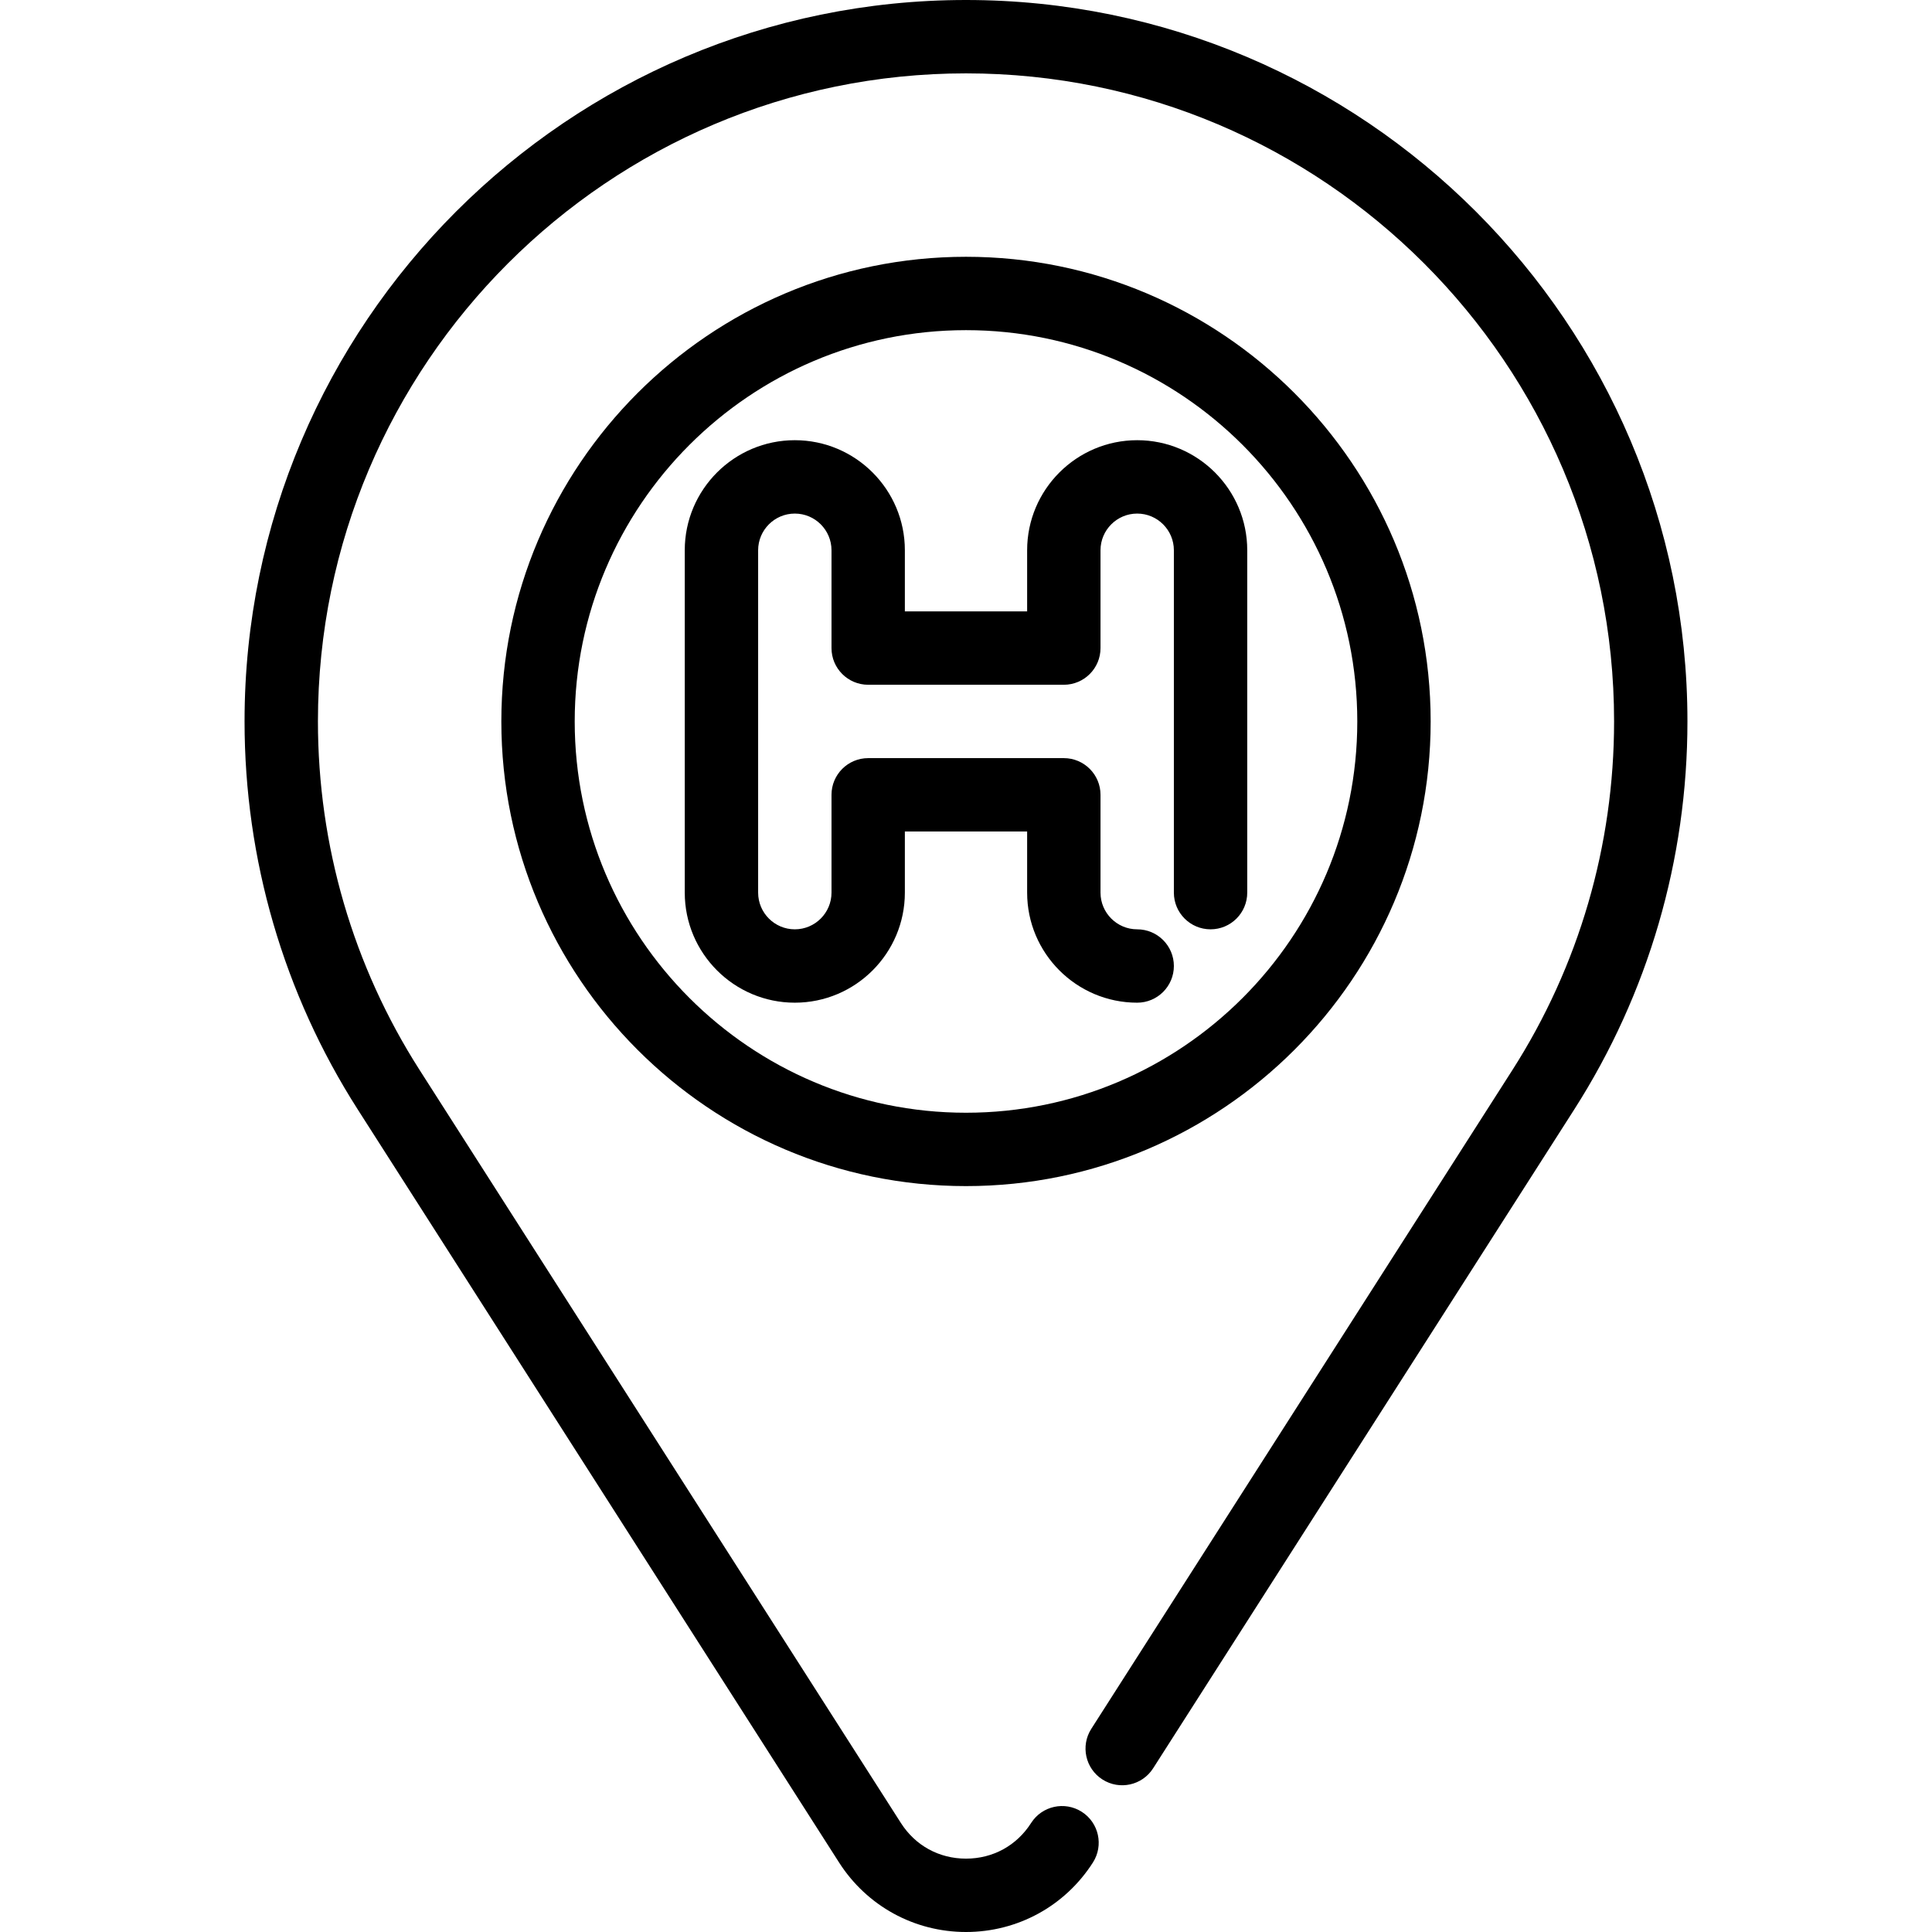
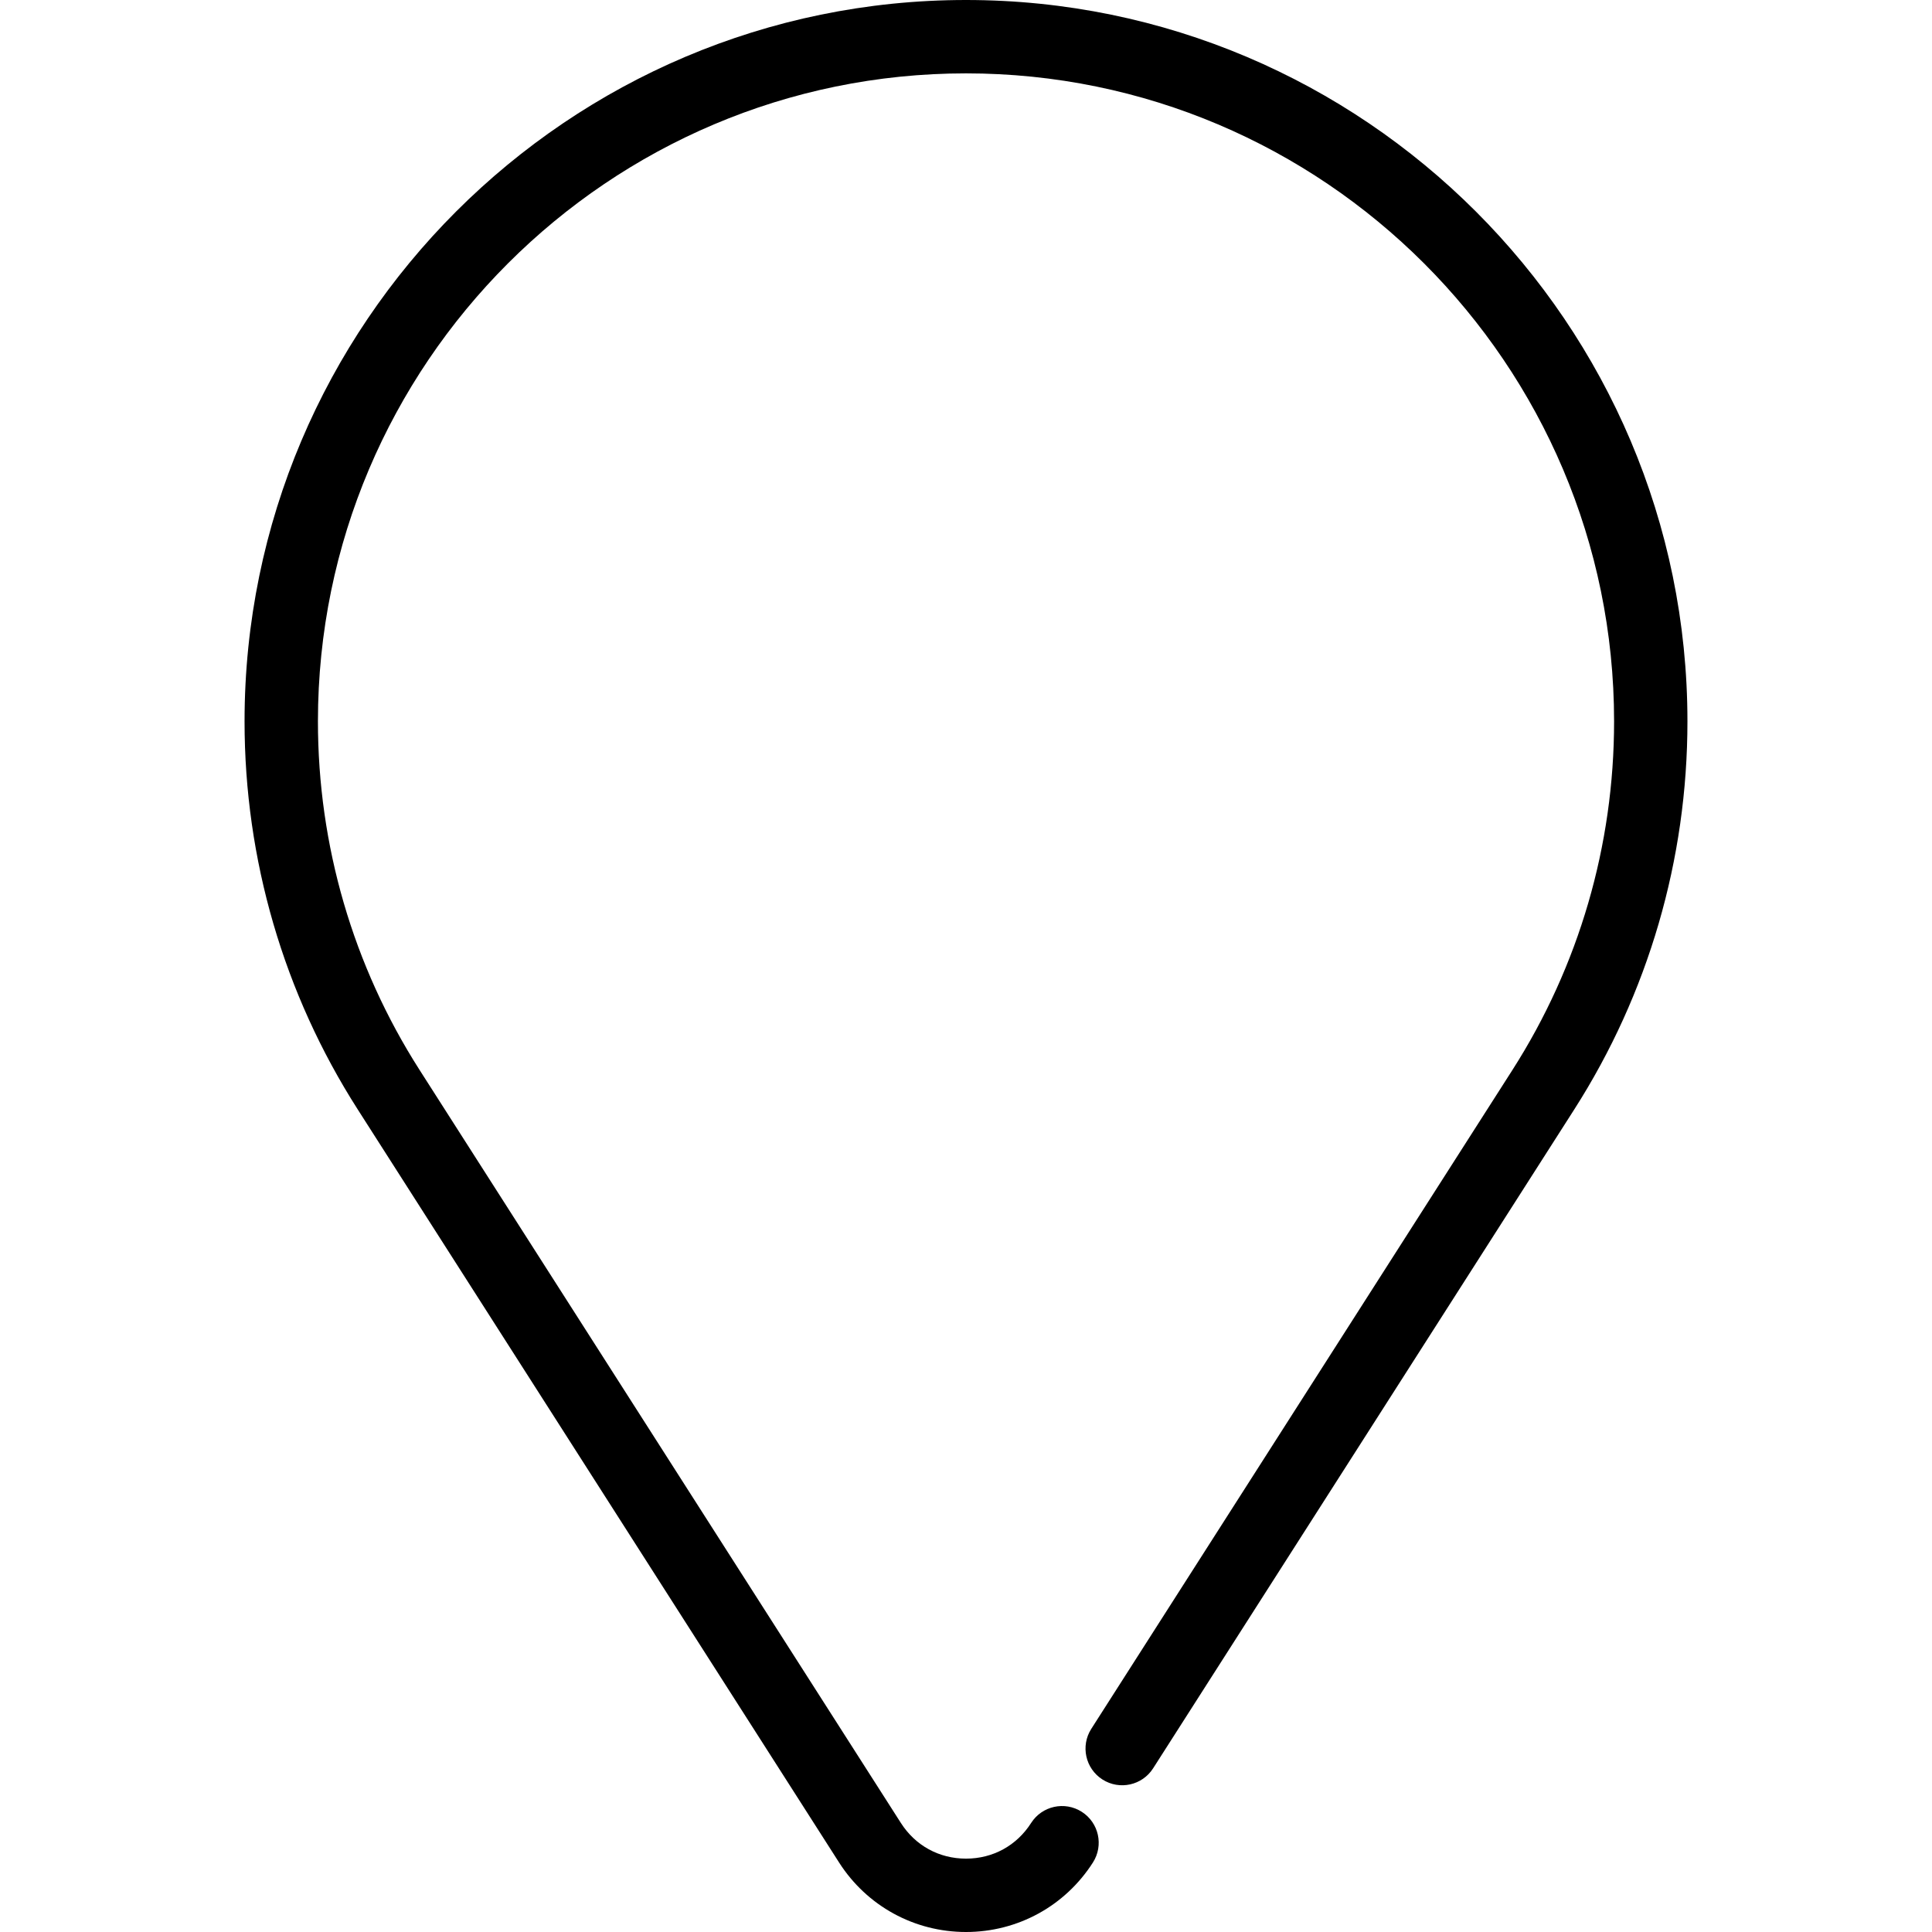
<svg xmlns="http://www.w3.org/2000/svg" id="Layer_1" x="0px" y="0px" viewBox="0 0 512 512" style="enable-background:new 0 0 512 512;" xml:space="preserve">
  <g>
    <g>
      <path d="M256,0C150.577,0,64.81,85.761,64.81,191.173c0,36.581,10.367,72.136,29.981,102.821l127.57,199.584    C229.734,505.113,242.308,512,256,512s26.266-6.887,33.638-18.423c2.892-4.524,1.568-10.536-2.955-13.426    c-4.525-2.893-10.536-1.57-13.426,2.955c-3.838,6.007-10.127,9.451-17.256,9.451s-13.418-3.444-17.256-9.449l-127.57-199.584    c-17.612-27.553-26.921-59.487-26.921-92.351c0-94.691,77.045-171.73,171.747-171.73s171.747,77.039,171.747,171.73    c0,32.864-9.309,64.797-26.92,92.351L289.205,458.157c-2.892,4.522-1.568,10.534,2.955,13.426    c4.522,2.892,10.534,1.567,13.426-2.955l111.622-174.633c19.614-30.685,29.981-66.24,29.981-102.821    C447.19,85.761,361.423,0,256,0z" />
    </g>
  </g>
  <g>
    <g>
-       <path d="M301.367,116.658c-16.082,0-29.165,13.083-29.165,29.165v16.203h-32.405v-16.203c0-16.082-13.083-29.165-29.165-29.165    c-16.082,0-29.165,13.083-29.165,29.165v90.734c0,16.082,13.083,29.165,29.165,29.165c16.082,0,29.165-13.083,29.165-29.165    v-16.203h32.405v16.203c0,16.082,13.083,29.165,29.165,29.165c5.369,0,9.722-4.353,9.722-9.721s-4.353-9.721-9.722-9.721    c-5.361,0-9.721-4.36-9.721-9.722v-25.924c0-5.369-4.353-9.722-9.721-9.722h-51.848c-5.369,0-9.721,4.353-9.721,9.722v25.924    c0,5.361-4.36,9.722-9.721,9.722c-5.361,0-9.722-4.36-9.722-9.722v-90.734c0-5.361,4.36-9.722,9.722-9.722    c5.361,0,9.721,4.36,9.721,9.722v25.924c0,5.369,4.353,9.722,9.721,9.722h51.848c5.369,0,9.721-4.353,9.721-9.722v-25.924    c0-5.361,4.36-9.722,9.721-9.722c5.361,0,9.722,4.36,9.722,9.722v90.734c0,5.369,4.353,9.722,9.721,9.722    c5.369,0,9.722-4.353,9.722-9.722v-90.734C330.532,129.741,317.449,116.658,301.367,116.658z" />
-     </g>
+       </g>
  </g>
  <g>
    <g>
-       <path d="M256,68.051c-67.899,0-123.139,55.24-123.139,123.139S188.101,314.329,256,314.329s123.139-55.24,123.139-123.139    S323.899,68.051,256,68.051z M256,294.886c-57.178,0-103.696-46.518-103.696-103.696S198.822,87.494,256,87.494    s103.696,46.518,103.696,103.696S313.178,294.886,256,294.886z" />
-     </g>
+       </g>
  </g>
  <g>
</g>
  <g>
</g>
  <g>
</g>
  <g>
</g>
  <g>
</g>
  <g>
</g>
  <g>
</g>
  <g>
</g>
  <g>
</g>
  <g>
</g>
  <g>
</g>
  <g>
</g>
  <g>
</g>
  <g>
</g>
  <g>
</g>
</svg>